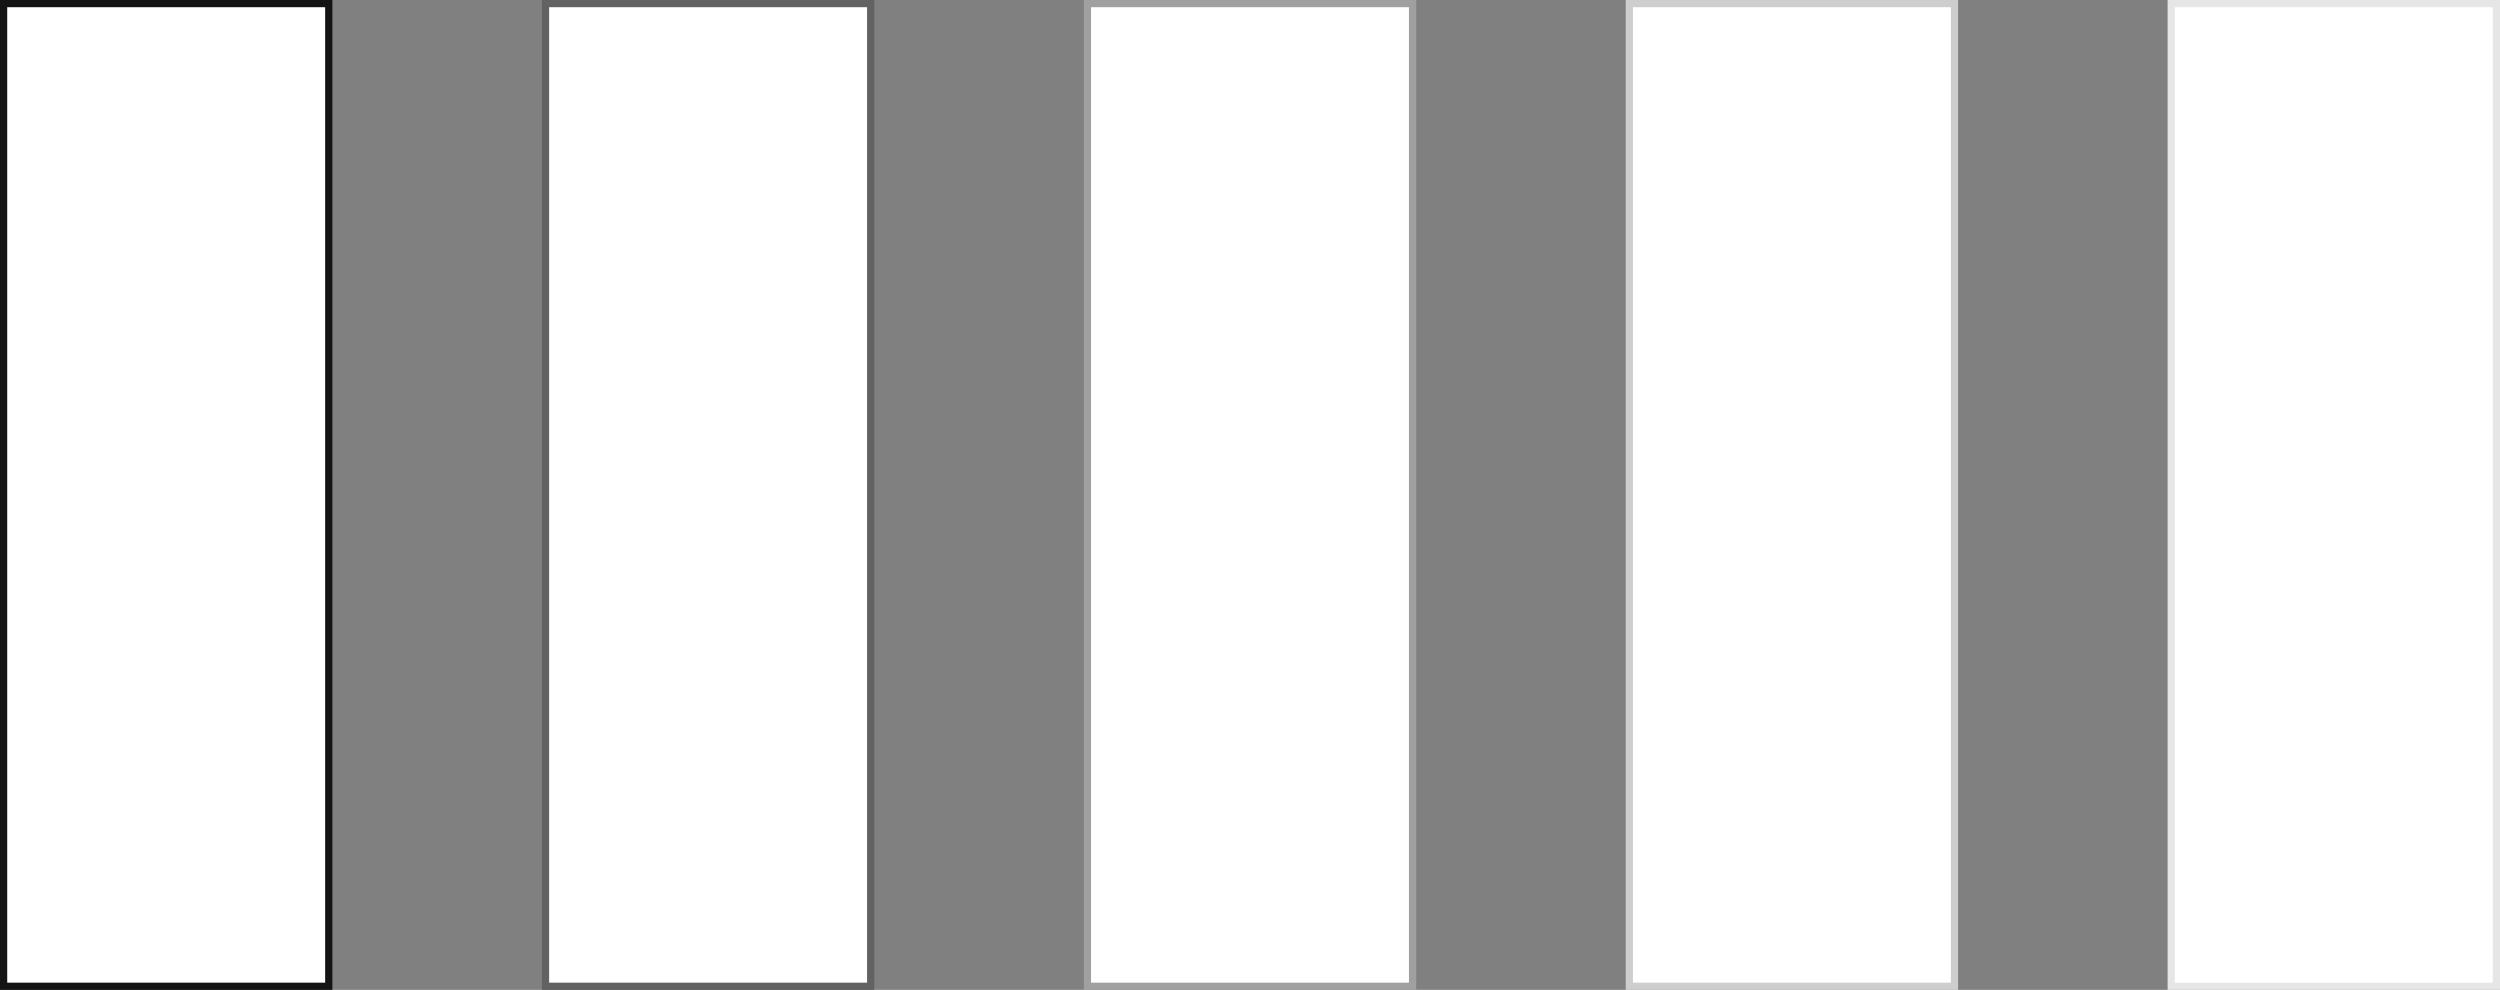
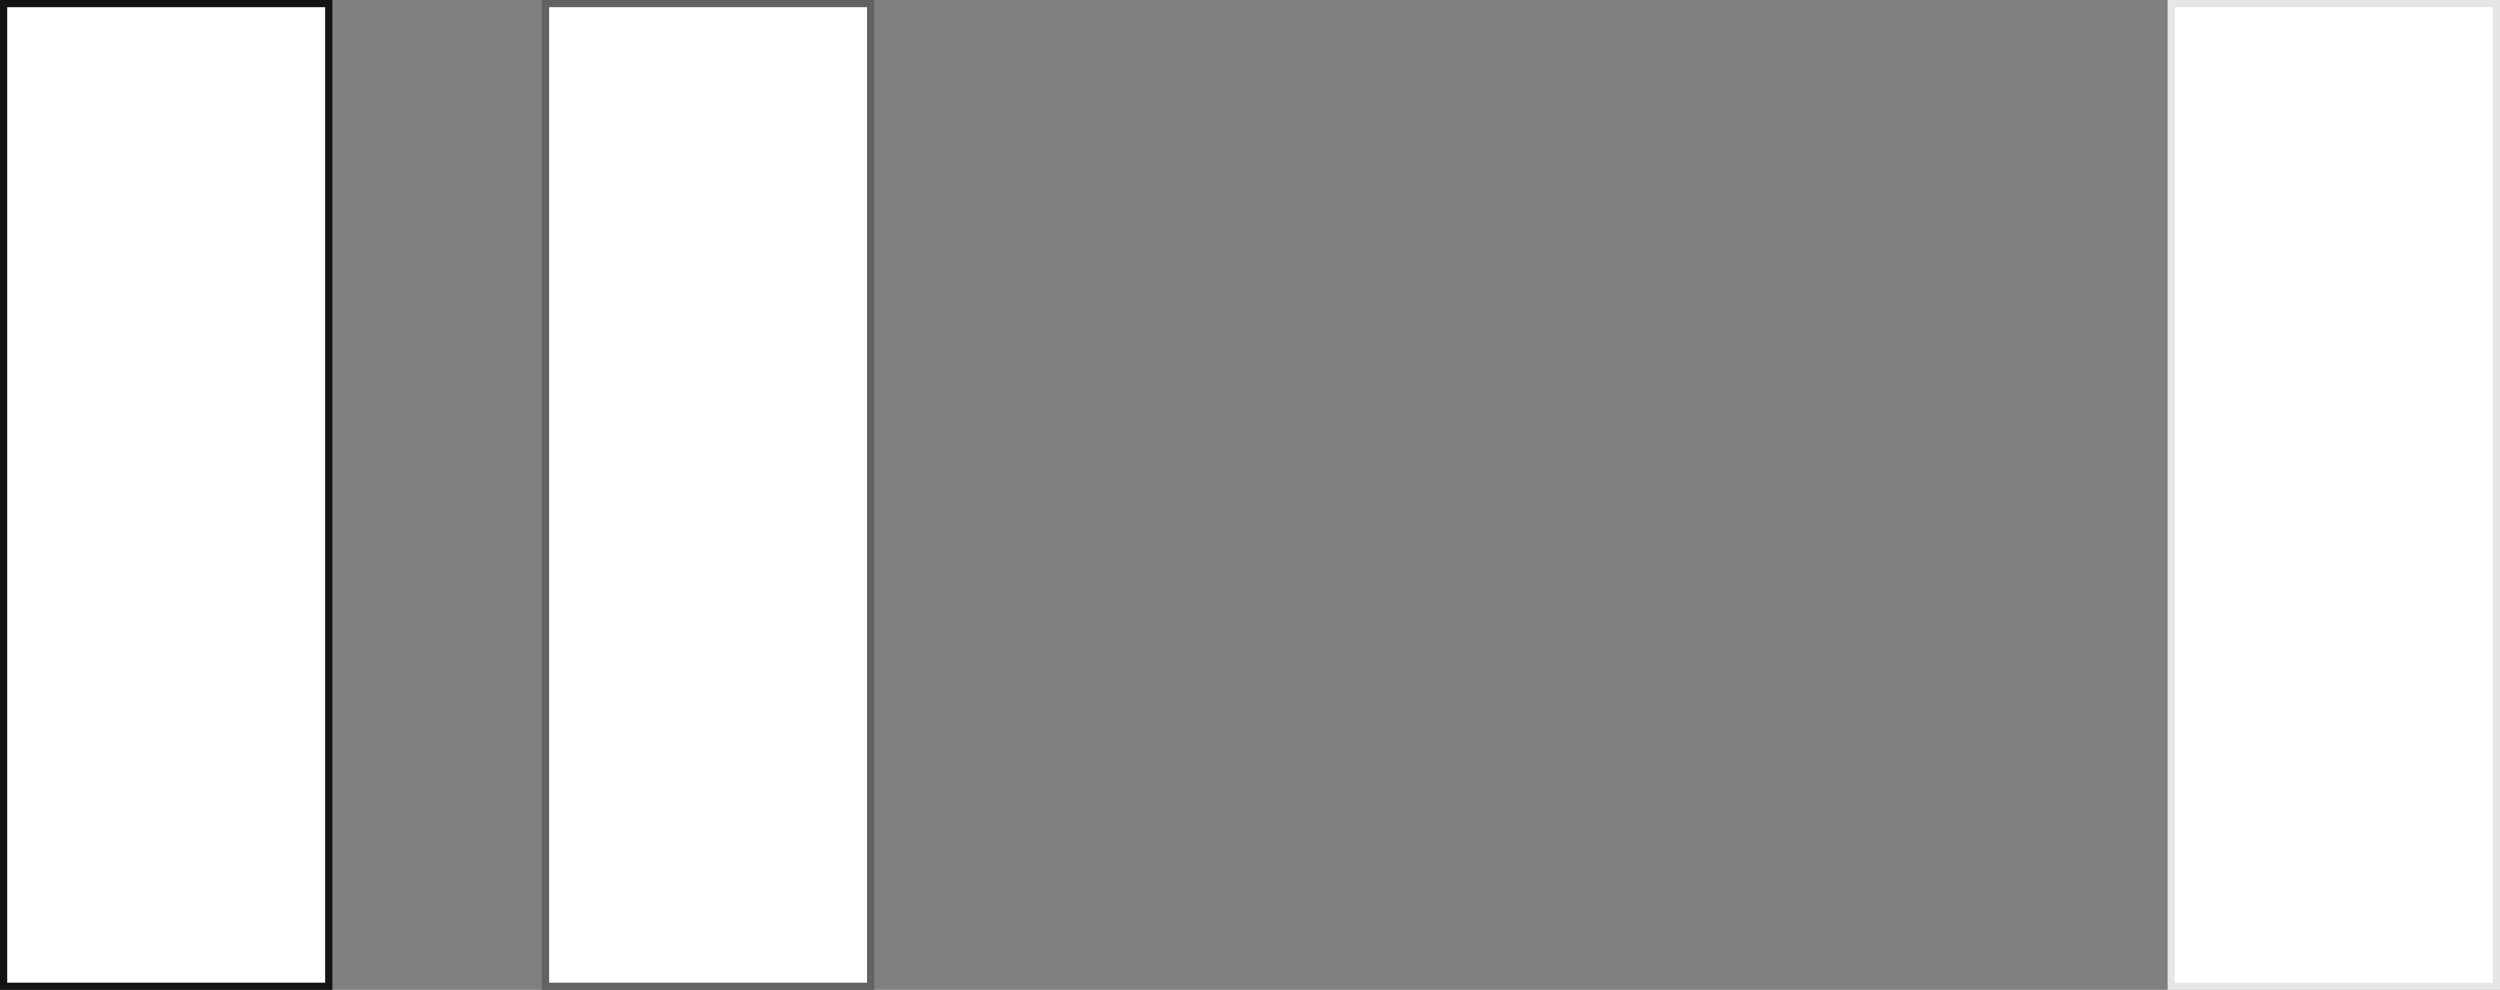
<svg xmlns="http://www.w3.org/2000/svg" width="346" height="137" viewBox="0 0 346 137" fill="none">
  <rect x="0" y="0" width="346" height="137" fill="#808080" stroke="none" />
  <rect x="0.5" y="0.5" width="45" height="136" fill="white" stroke="#141414" />
  <rect x="75.5" y="0.5" width="45" height="136" fill="white" stroke="#626262" />
-   <rect x="150.5" y="0.5" width="45" height="136" fill="white" stroke="#A0A0A0" />
-   <rect x="225.5" y="0.5" width="45" height="136" fill="white" stroke="#CECECE" />
  <rect x="300.5" y="0.5" width="45" height="136" fill="white" stroke="#E6E6E6" />
</svg>